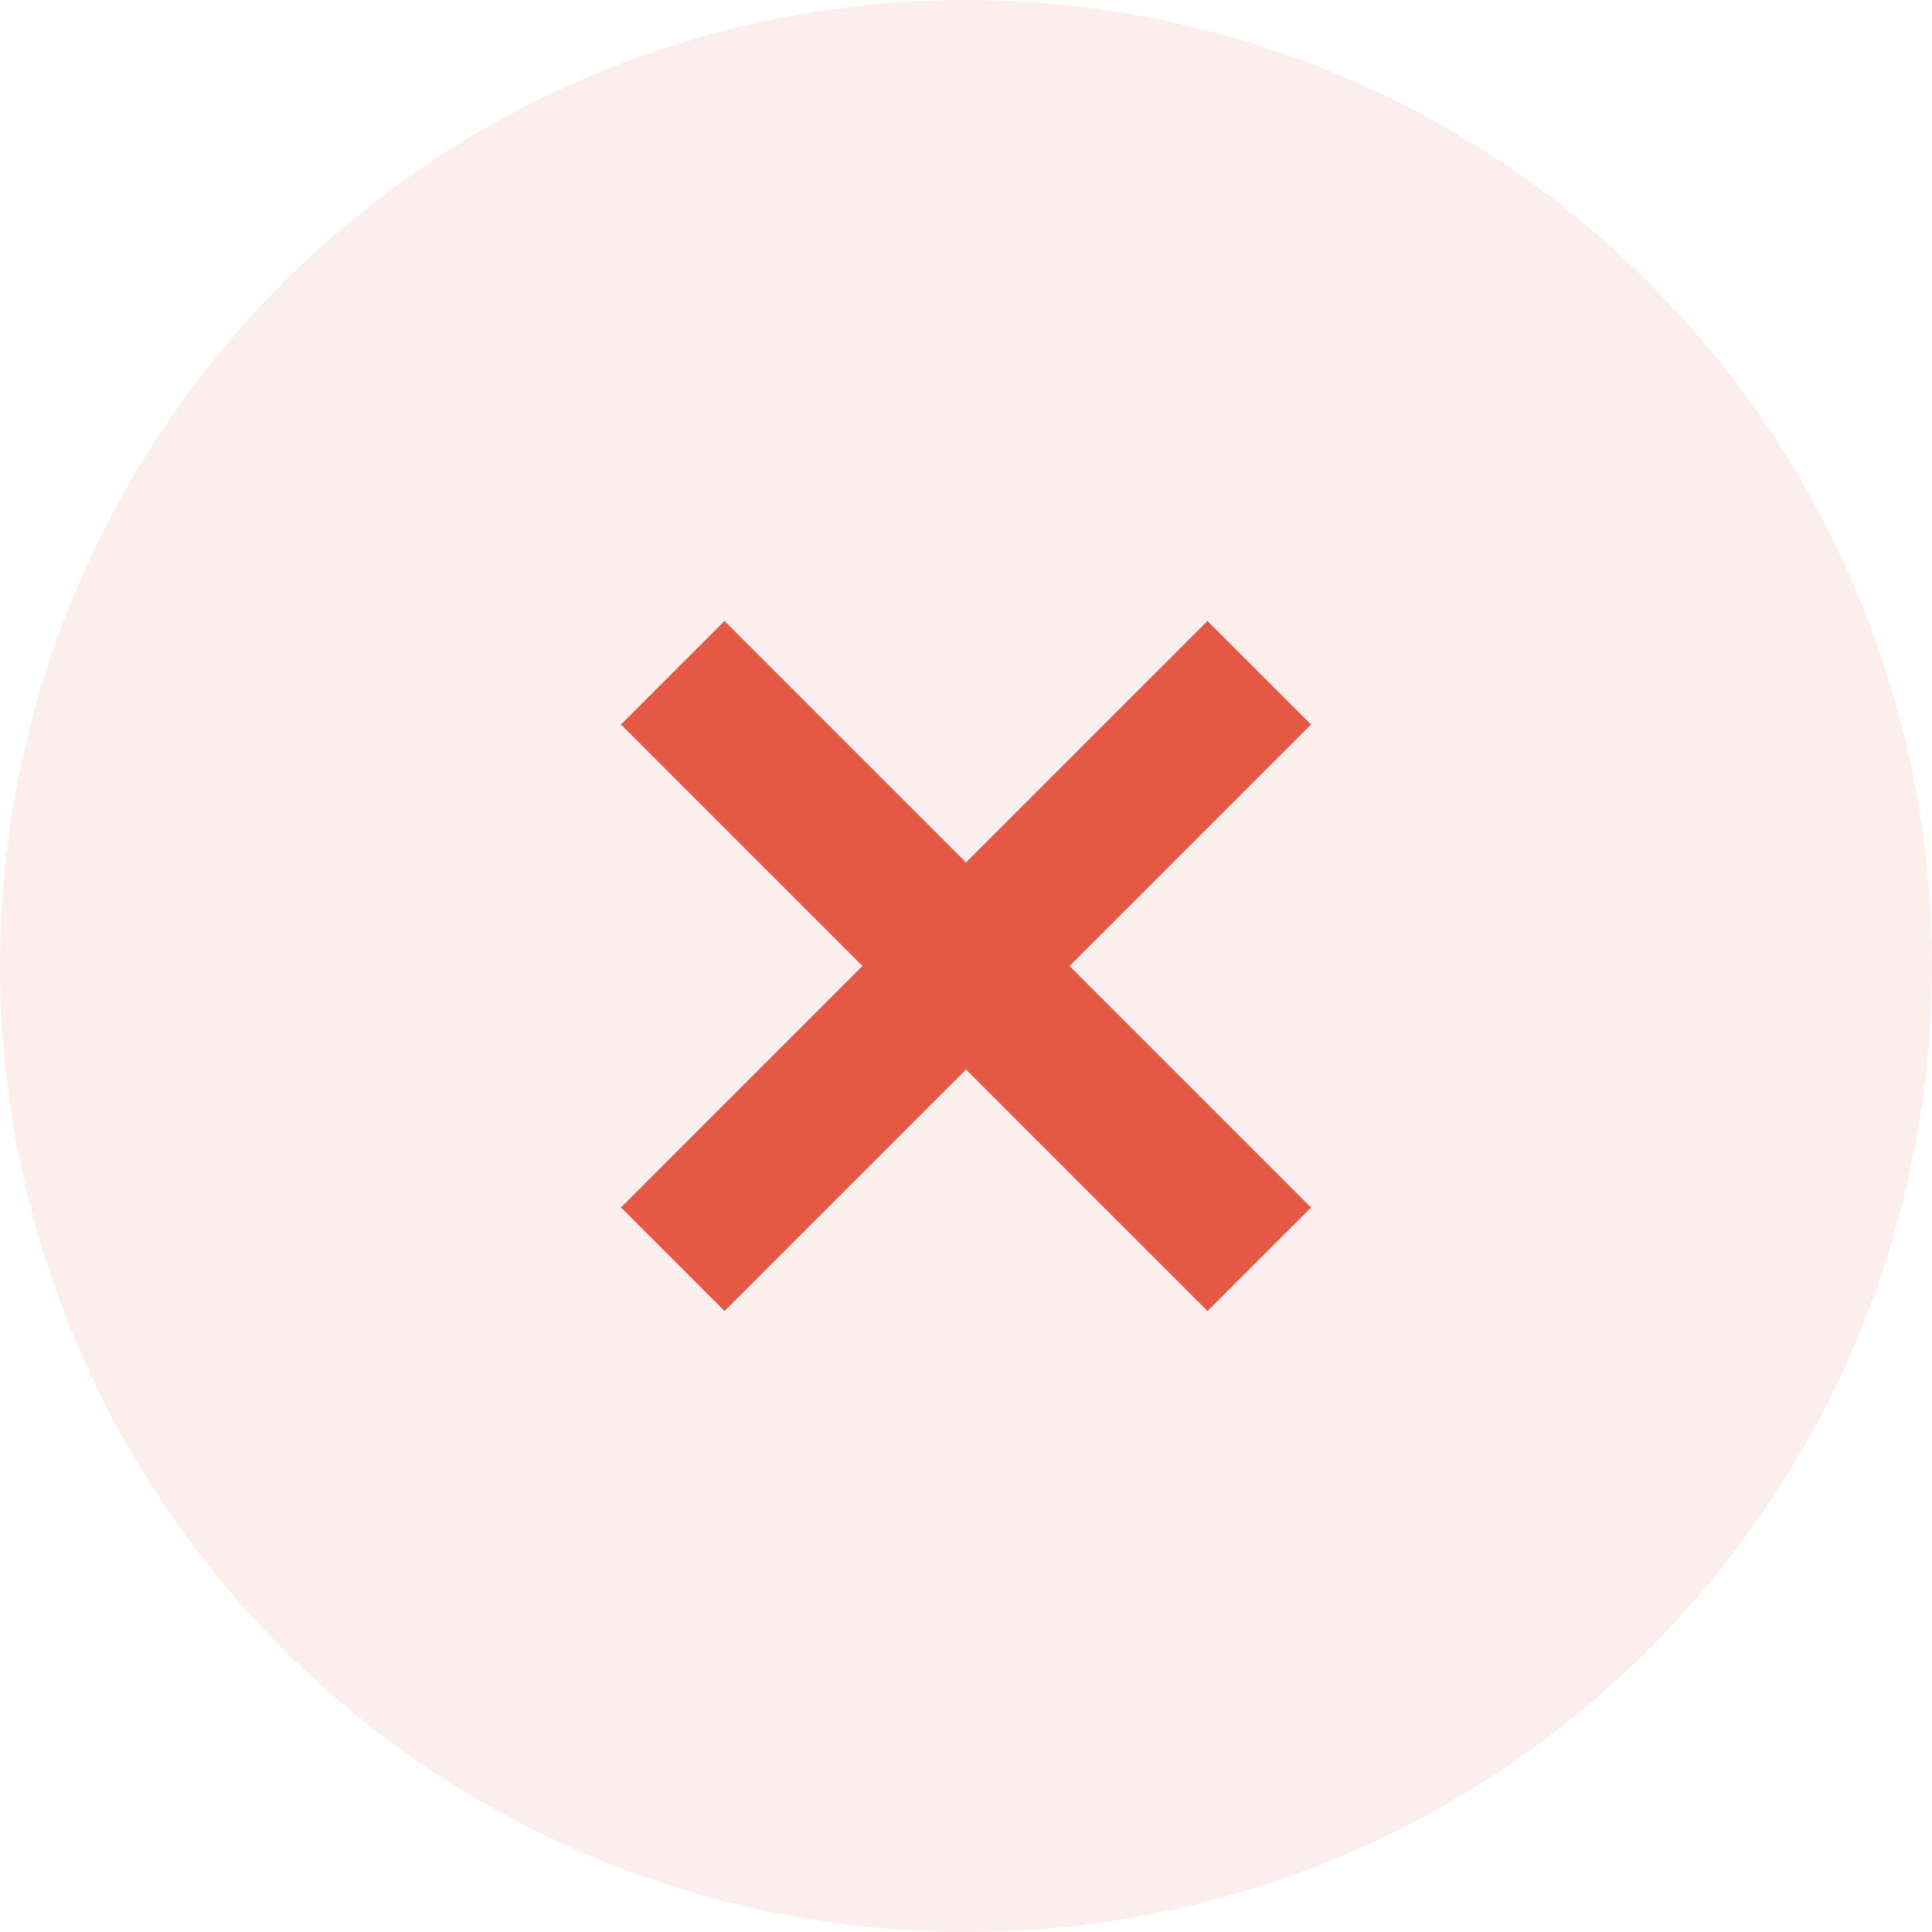
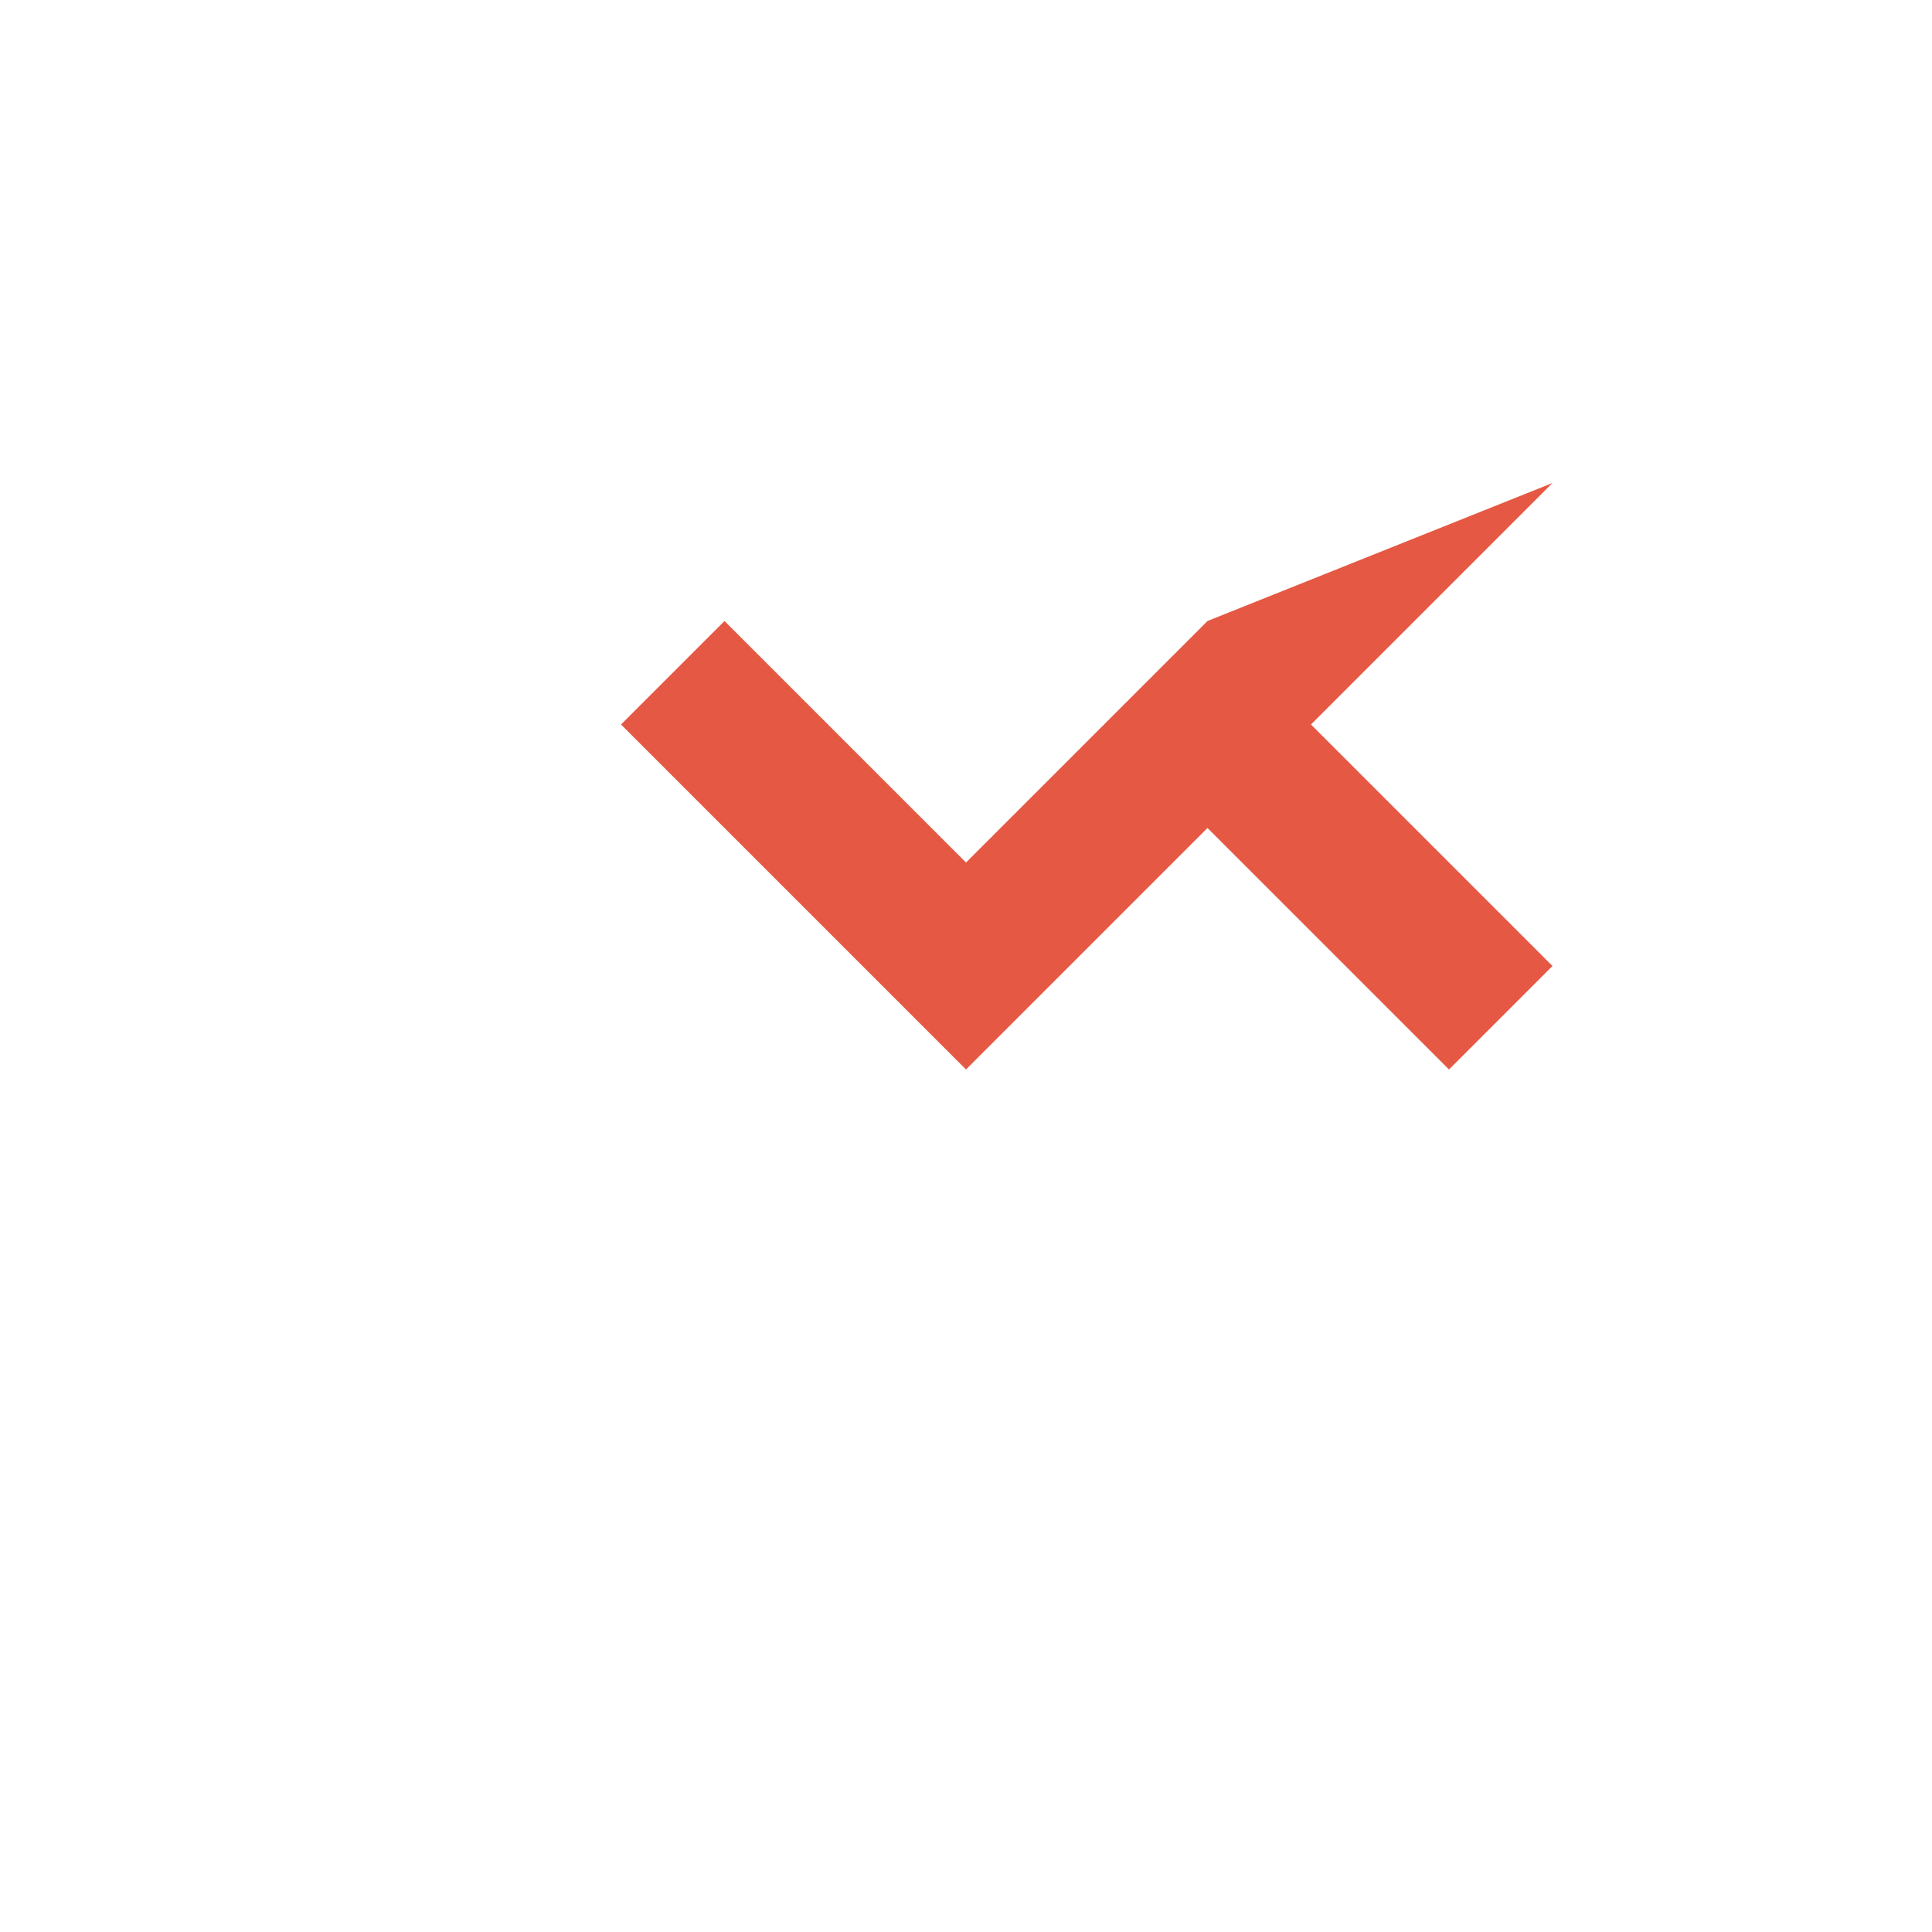
<svg xmlns="http://www.w3.org/2000/svg" width="28" height="28" fill="none">
-   <circle cx="14" cy="14" r="14" fill="#E55844" fill-opacity=".1" />
-   <path fill-rule="evenodd" clip-rule="evenodd" d="M10.5 9L9 10.5l3.5 3.5L9 17.5l1.5 1.5 3.5-3.5 3.5 3.5 1.5-1.5-3.5-3.5 3.5-3.5L17.5 9 14 12.5 10.5 9z" fill="#E55844" />
+   <path fill-rule="evenodd" clip-rule="evenodd" d="M10.5 9L9 10.5l3.5 3.5l1.5 1.5 3.5-3.5 3.5 3.5 1.5-1.5-3.5-3.5 3.5-3.5L17.5 9 14 12.5 10.5 9z" fill="#E55844" />
</svg>